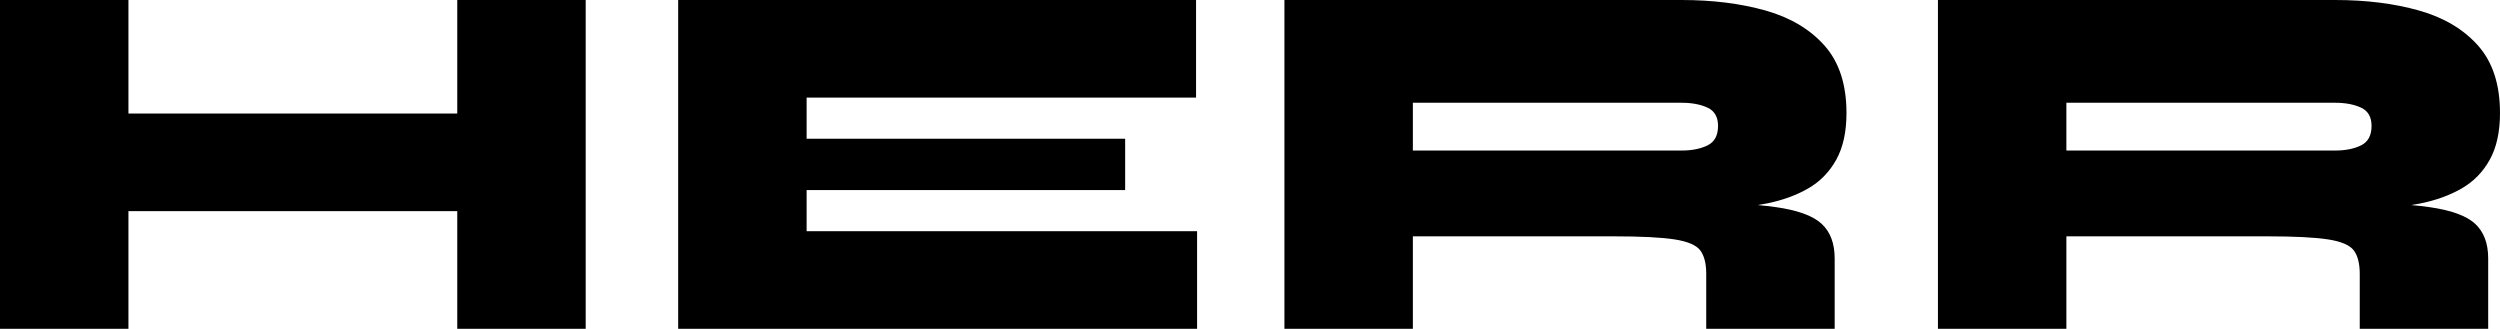
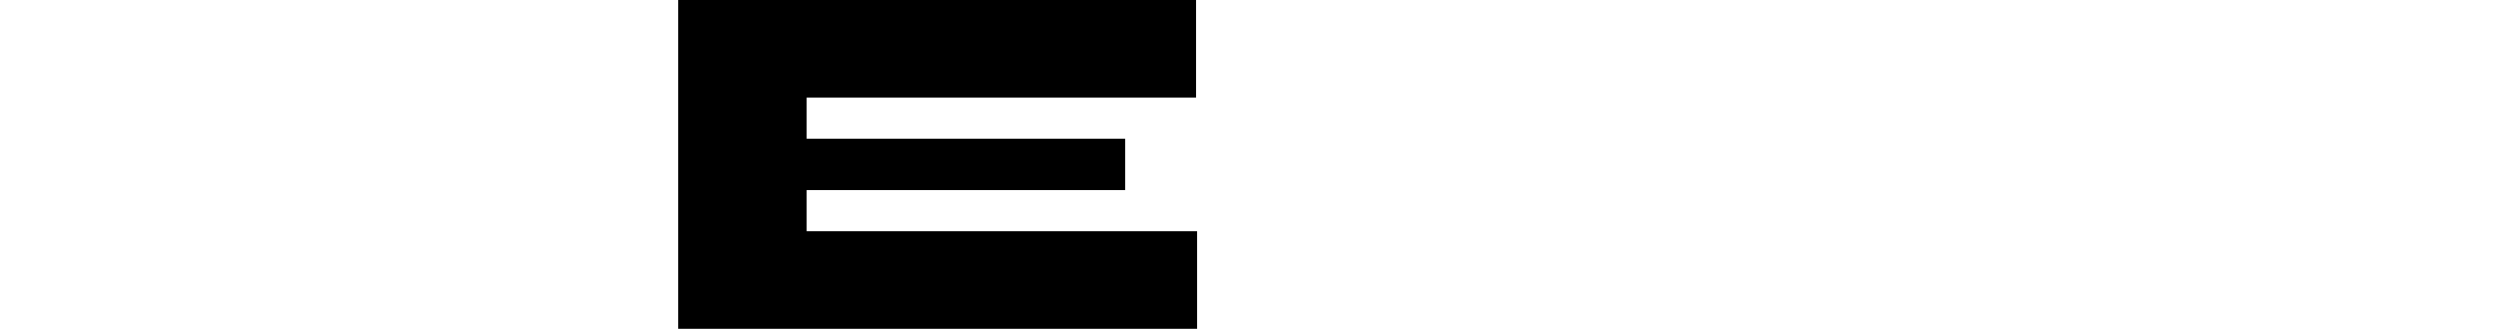
<svg xmlns="http://www.w3.org/2000/svg" x="0px" y="0px" width="184.908px" height="24.32px" viewBox="0 0 184.908 24.32" enable-background="new 0 0 184.908 24.32" xml:space="preserve">
  <g>
-     <path d="M0,0h9.5v24.32H0V0z M8.132,8.398h26.752v7.22H8.132V8.398z M33.82,0h9.5v24.32h-9.5V0z" />
    <path d="M59.66,14.06v3.04h28.88v7.22H50.16V0h38.304v7.22H59.66v3.04h23.56v3.8H59.66z" />
-     <path d="M95,24.32V0h29.374c2.305,0,4.376,0.26,6.213,0.779c1.836,0.52,3.293,1.387,4.37,2.603   c1.076,1.216,1.615,2.875,1.615,4.978c0,1.394-0.253,2.546-0.76,3.458c-0.507,0.912-1.204,1.622-2.09,2.128   c-0.887,0.507-1.9,0.874-3.04,1.102c-1.14,0.228-2.331,0.368-3.572,0.418l-2.774-0.532c3.014,0.026,5.339,0.152,6.973,0.38   c1.634,0.228,2.774,0.64,3.42,1.235c0.646,0.596,0.969,1.451,0.969,2.565v5.206h-9.5v-4.066c0-0.76-0.146-1.336-0.437-1.729   c-0.292-0.393-0.925-0.665-1.9-0.817c-0.976-0.152-2.477-0.228-4.503-0.228H104.5v6.84H95z M104.5,11.134h19.874   c0.76,0,1.399-0.126,1.919-0.38c0.519-0.253,0.779-0.734,0.779-1.444c0-0.659-0.26-1.108-0.779-1.349   c-0.52-0.241-1.159-0.361-1.919-0.361H104.5V11.134z" />
-     <path d="M143.336,24.32V0h29.374c2.305,0,4.376,0.26,6.213,0.779c1.836,0.52,3.293,1.387,4.37,2.603   c1.076,1.216,1.615,2.875,1.615,4.978c0,1.394-0.253,2.546-0.76,3.458c-0.507,0.912-1.204,1.622-2.09,2.128   c-0.887,0.507-1.9,0.874-3.04,1.102c-1.14,0.228-2.331,0.368-3.572,0.418l-2.774-0.532c3.014,0.026,5.339,0.152,6.973,0.38   c1.634,0.228,2.774,0.64,3.42,1.235c0.646,0.596,0.969,1.451,0.969,2.565v5.206h-9.5v-4.066c0-0.76-0.146-1.336-0.437-1.729   c-0.292-0.393-0.925-0.665-1.9-0.817c-0.976-0.152-2.477-0.228-4.503-0.228h-14.858v6.84H143.336z M152.836,11.134h19.874   c0.76,0,1.399-0.126,1.919-0.38c0.519-0.253,0.779-0.734,0.779-1.444c0-0.659-0.26-1.108-0.779-1.349   C174.109,7.72,173.47,7.6,172.71,7.6h-19.874V11.134z" />
  </g>
</svg>